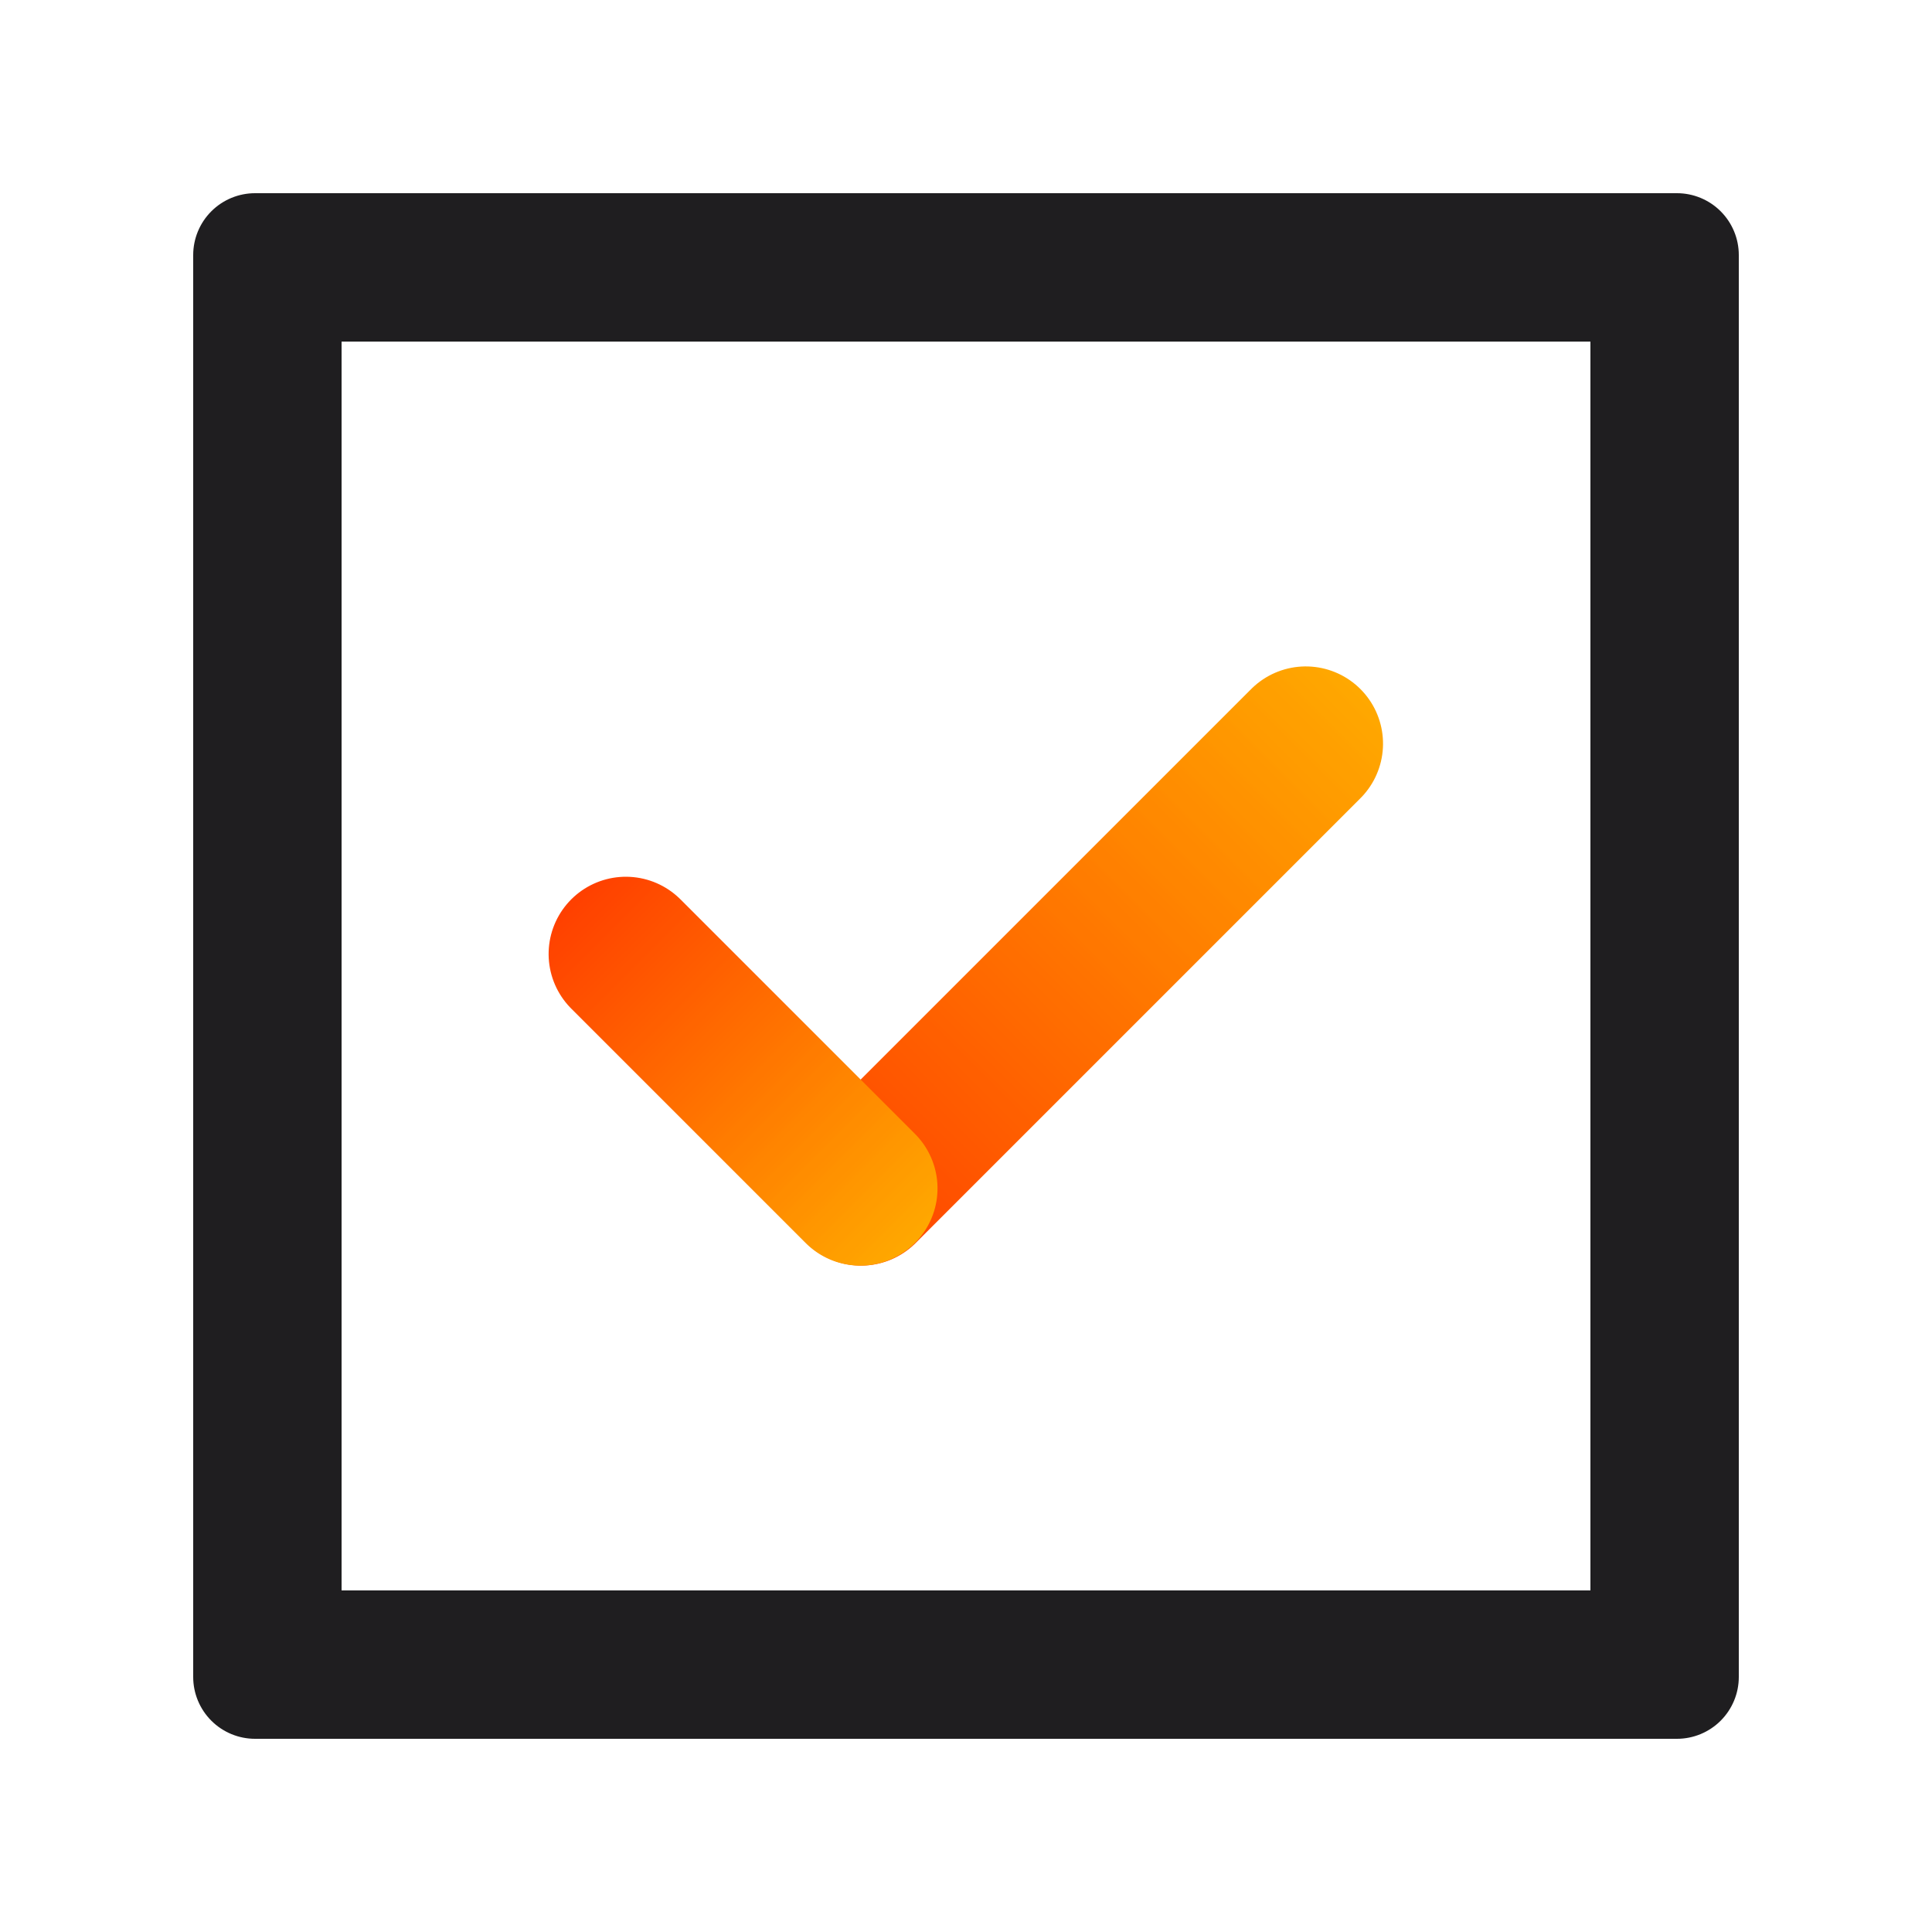
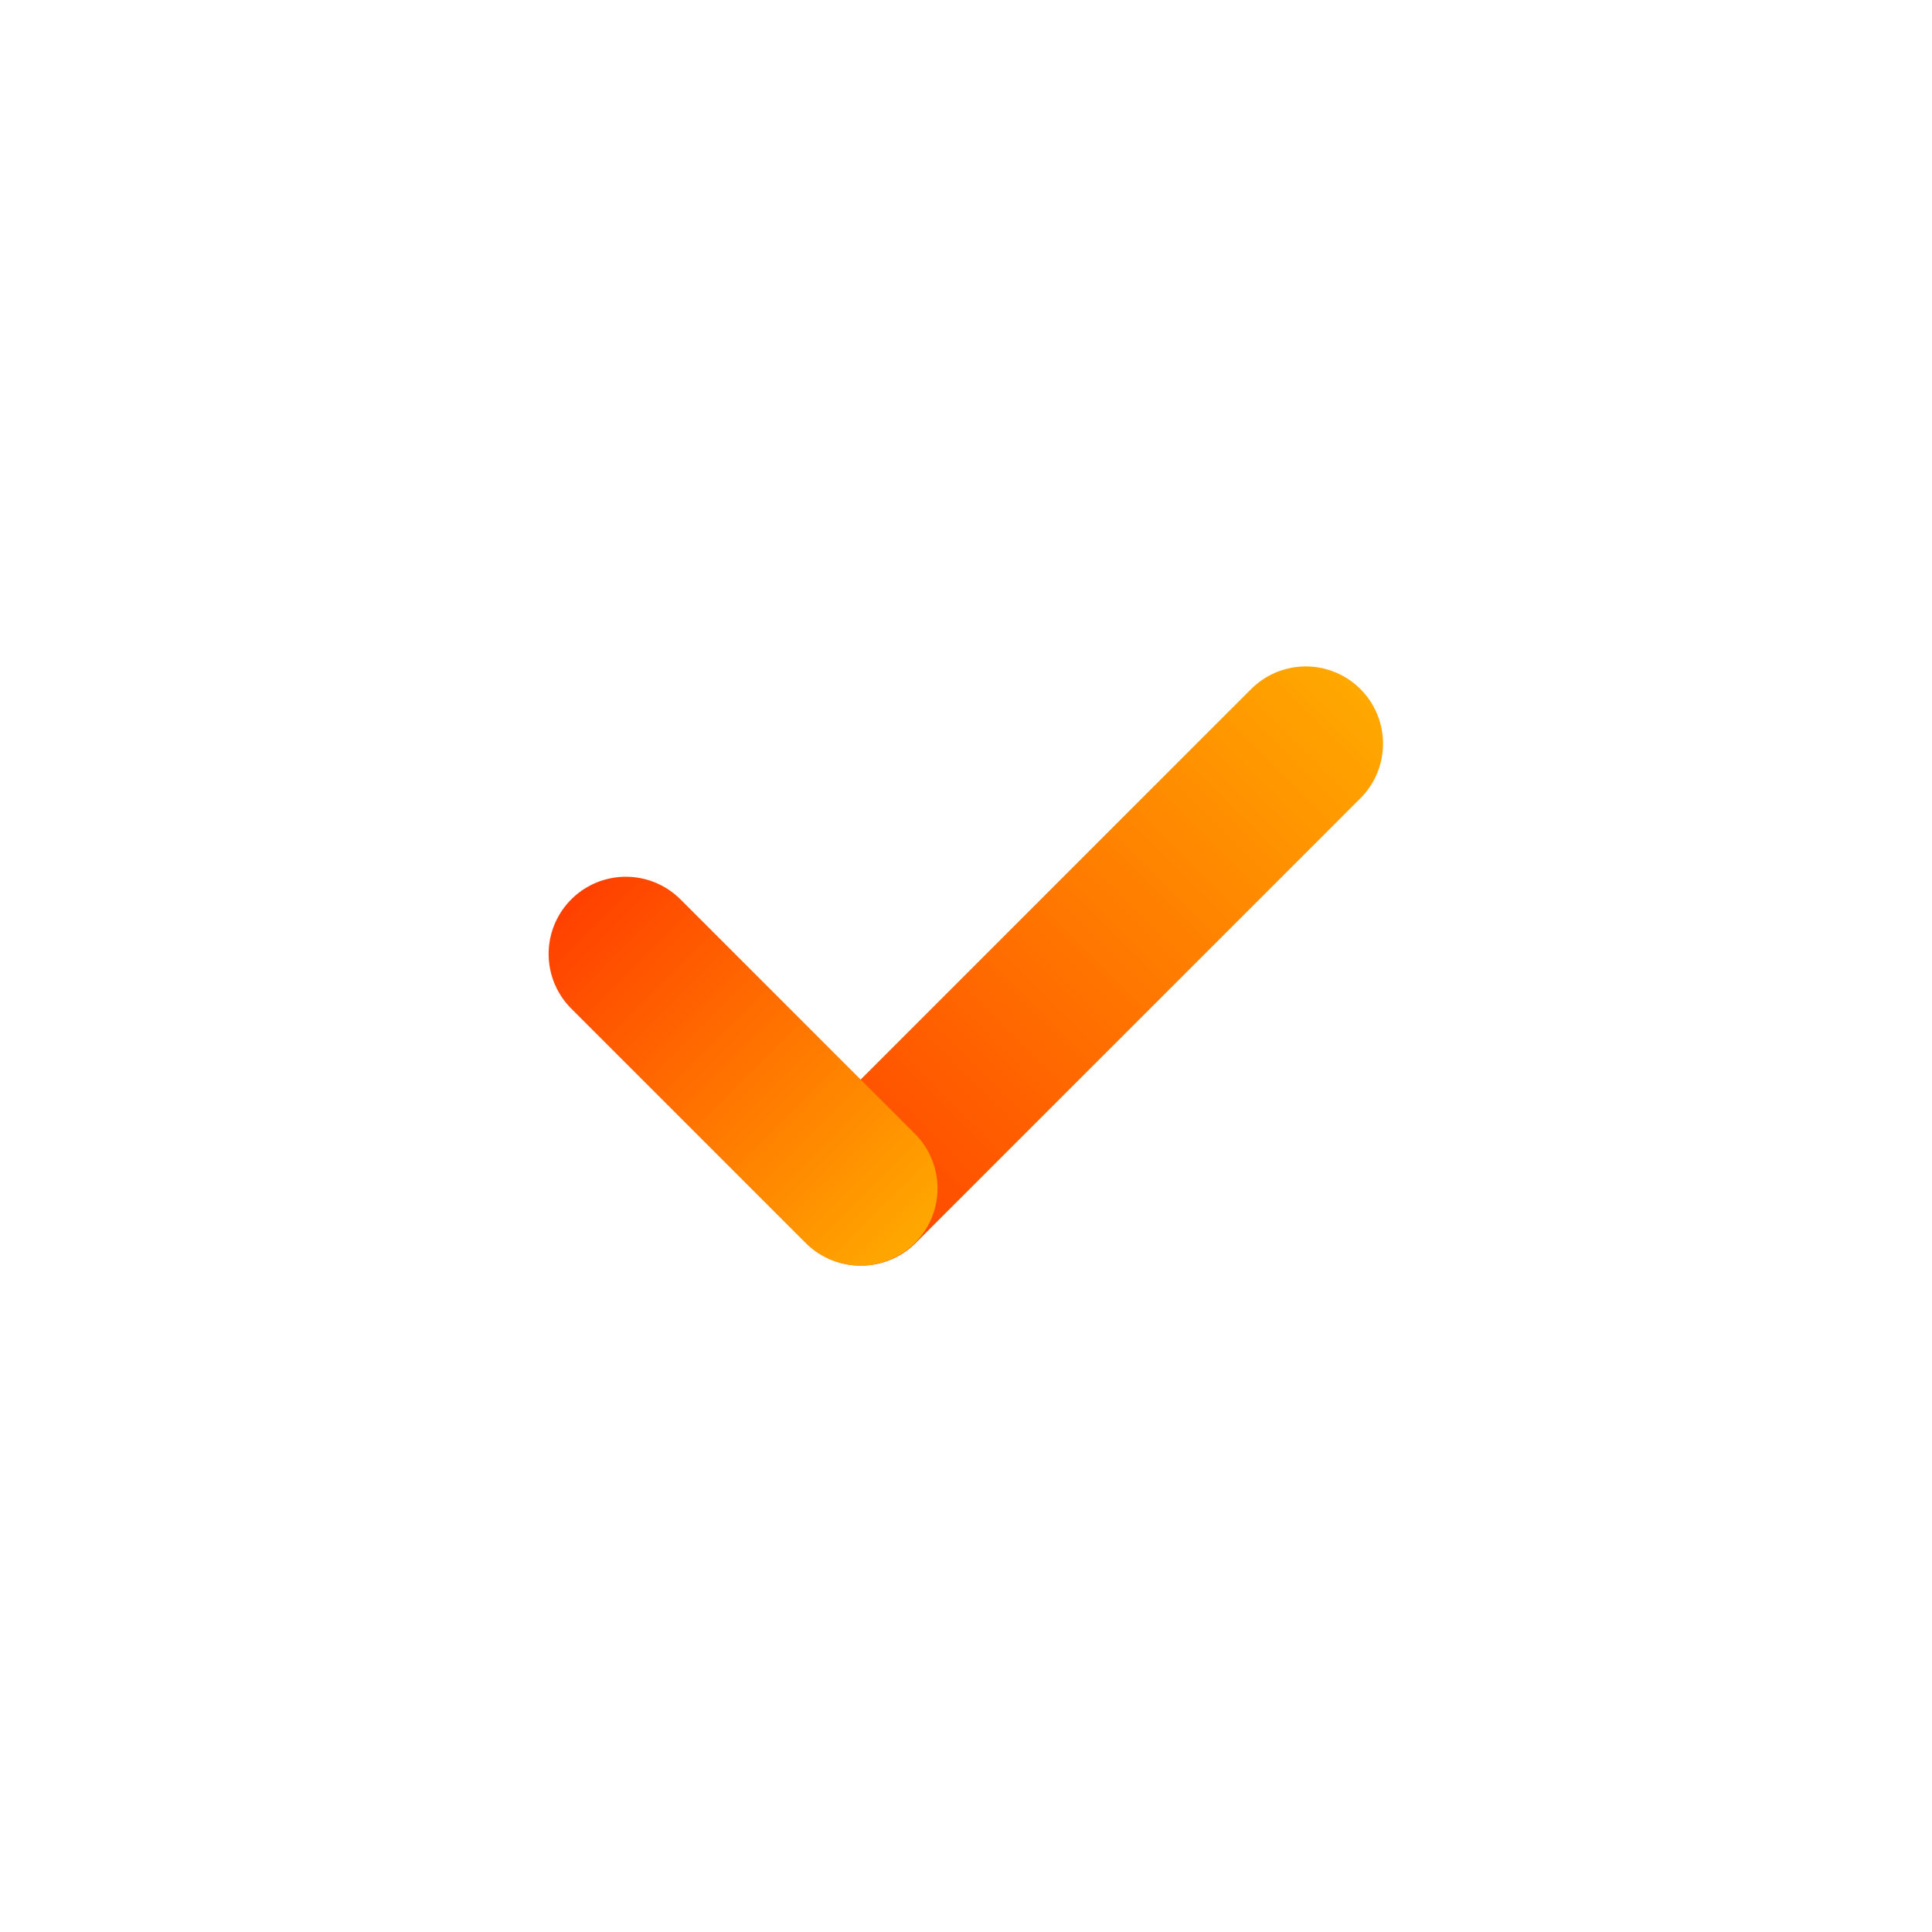
<svg xmlns="http://www.w3.org/2000/svg" width="500" zoomAndPan="magnify" viewBox="0 0 375 375" height="500" preserveAspectRatio="xMidYMid meet" version="1.0">
  <defs>
    <clipPath id="af36c42f06">
-       <path d="M 37.5 37.5 L 337.5 37.5 L 337.5 337.5 L 37.5 337.5 Z M 37.5 37.5 " clip-rule="nonzero" />
-     </clipPath>
+       </clipPath>
    <clipPath id="5c5500f443">
      <path d="M 49.5 37.5 L 325.5 37.5 C 328.68 37.5 331.734 38.766 333.984 41.016 C 336.234 43.266 337.5 46.32 337.5 49.5 L 337.5 325.5 C 337.5 328.68 336.234 331.734 333.984 333.984 C 331.734 336.234 328.68 337.5 325.5 337.5 L 49.5 337.5 C 46.32 337.5 43.266 336.234 41.016 333.984 C 38.766 331.734 37.5 328.68 37.5 325.5 L 37.5 49.5 C 37.5 46.32 38.766 43.266 41.016 41.016 C 43.266 38.766 46.32 37.5 49.5 37.5 Z M 49.5 37.5 " clip-rule="nonzero" />
    </clipPath>
    <clipPath id="a896982466">
      <path d="M 37.5 37.5 L 337.5 37.5 L 337.5 337.5 L 37.5 337.5 Z M 37.5 37.5 " clip-rule="nonzero" />
    </clipPath>
    <linearGradient x1="0.001" gradientTransform="matrix(1, 0, 0, 1, -0, 0)" y1="25" x2="253.589" gradientUnits="userSpaceOnUse" y2="25" id="7a8677dd8e">
      <stop stop-opacity="1" stop-color="rgb(100%, 25.099%, 0%)" offset="0" />
      <stop stop-opacity="1" stop-color="rgb(100%, 25.29%, 0%)" offset="0.016" />
      <stop stop-opacity="1" stop-color="rgb(100%, 25.7%, 0%)" offset="0.02" />
      <stop stop-opacity="1" stop-color="rgb(100%, 25.922%, 0%)" offset="0.023" />
      <stop stop-opacity="1" stop-color="rgb(100%, 26.117%, 0%)" offset="0.031" />
      <stop stop-opacity="1" stop-color="rgb(100%, 26.508%, 0%)" offset="0.039" />
      <stop stop-opacity="1" stop-color="rgb(100%, 26.898%, 0%)" offset="0.047" />
      <stop stop-opacity="1" stop-color="rgb(100%, 27.284%, 0%)" offset="0.062" />
      <stop stop-opacity="1" stop-color="rgb(100%, 27.644%, 0%)" offset="0.07" />
      <stop stop-opacity="1" stop-color="rgb(100%, 28.011%, 0%)" offset="0.078" />
      <stop stop-opacity="1" stop-color="rgb(100%, 28.401%, 0%)" offset="0.086" />
      <stop stop-opacity="1" stop-color="rgb(100%, 28.598%, 0%)" offset="0.094" />
      <stop stop-opacity="1" stop-color="rgb(100%, 28.789%, 0%)" offset="0.102" />
      <stop stop-opacity="1" stop-color="rgb(100%, 29.198%, 0%)" offset="0.105" />
      <stop stop-opacity="1" stop-color="rgb(100%, 29.417%, 0%)" offset="0.109" />
      <stop stop-opacity="1" stop-color="rgb(100%, 29.613%, 0%)" offset="0.117" />
      <stop stop-opacity="1" stop-color="rgb(100%, 30.003%, 0%)" offset="0.125" />
      <stop stop-opacity="1" stop-color="rgb(100%, 30.394%, 0%)" offset="0.133" />
      <stop stop-opacity="1" stop-color="rgb(100%, 30.594%, 0%)" offset="0.141" />
      <stop stop-opacity="1" stop-color="rgb(100%, 30.811%, 0%)" offset="0.145" />
      <stop stop-opacity="1" stop-color="rgb(100%, 31.021%, 0%)" offset="0.148" />
      <stop stop-opacity="1" stop-color="rgb(100%, 31.216%, 0%)" offset="0.156" />
      <stop stop-opacity="1" stop-color="rgb(100%, 31.607%, 0%)" offset="0.164" />
      <stop stop-opacity="1" stop-color="rgb(100%, 31.998%, 0%)" offset="0.172" />
      <stop stop-opacity="1" stop-color="rgb(100%, 32.336%, 0%)" offset="0.188" />
      <stop stop-opacity="1" stop-color="rgb(100%, 32.697%, 0%)" offset="0.191" />
      <stop stop-opacity="1" stop-color="rgb(100%, 32.915%, 0%)" offset="0.195" />
      <stop stop-opacity="1" stop-color="rgb(100%, 33.11%, 0%)" offset="0.203" />
      <stop stop-opacity="1" stop-color="rgb(100%, 33.501%, 0%)" offset="0.211" />
      <stop stop-opacity="1" stop-color="rgb(100%, 33.891%, 0%)" offset="0.219" />
      <stop stop-opacity="1" stop-color="rgb(100%, 34.093%, 0%)" offset="0.227" />
      <stop stop-opacity="1" stop-color="rgb(100%, 34.308%, 0%)" offset="0.23" />
      <stop stop-opacity="1" stop-color="rgb(100%, 34.518%, 0%)" offset="0.234" />
      <stop stop-opacity="1" stop-color="rgb(100%, 34.714%, 0%)" offset="0.242" />
      <stop stop-opacity="1" stop-color="rgb(100%, 35.104%, 0%)" offset="0.25" />
      <stop stop-opacity="1" stop-color="rgb(100%, 35.495%, 0%)" offset="0.258" />
      <stop stop-opacity="1" stop-color="rgb(100%, 35.695%, 0%)" offset="0.266" />
      <stop stop-opacity="1" stop-color="rgb(100%, 35.91%, 0%)" offset="0.27" />
      <stop stop-opacity="1" stop-color="rgb(100%, 36.121%, 0%)" offset="0.273" />
      <stop stop-opacity="1" stop-color="rgb(100%, 36.316%, 0%)" offset="0.281" />
      <stop stop-opacity="1" stop-color="rgb(100%, 36.707%, 0%)" offset="0.289" />
      <stop stop-opacity="1" stop-color="rgb(100%, 37.097%, 0%)" offset="0.297" />
      <stop stop-opacity="1" stop-color="rgb(100%, 37.445%, 0%)" offset="0.312" />
      <stop stop-opacity="1" stop-color="rgb(100%, 37.807%, 0%)" offset="0.316" />
      <stop stop-opacity="1" stop-color="rgb(100%, 38.014%, 0%)" offset="0.32" />
      <stop stop-opacity="1" stop-color="rgb(100%, 38.21%, 0%)" offset="0.328" />
      <stop stop-opacity="1" stop-color="rgb(100%, 38.6%, 0%)" offset="0.336" />
      <stop stop-opacity="1" stop-color="rgb(100%, 38.991%, 0%)" offset="0.344" />
      <stop stop-opacity="1" stop-color="rgb(100%, 39.381%, 0%)" offset="0.352" />
      <stop stop-opacity="1" stop-color="rgb(100%, 39.597%, 0%)" offset="0.359" />
      <stop stop-opacity="1" stop-color="rgb(100%, 39.813%, 0%)" offset="0.367" />
      <stop stop-opacity="1" stop-color="rgb(100%, 40.204%, 0%)" offset="0.375" />
      <stop stop-opacity="1" stop-color="rgb(100%, 40.594%, 0%)" offset="0.383" />
      <stop stop-opacity="1" stop-color="rgb(100%, 40.985%, 0%)" offset="0.391" />
      <stop stop-opacity="1" stop-color="rgb(100%, 41.2%, 0%)" offset="0.398" />
      <stop stop-opacity="1" stop-color="rgb(100%, 41.417%, 0%)" offset="0.406" />
      <stop stop-opacity="1" stop-color="rgb(100%, 41.808%, 0%)" offset="0.414" />
      <stop stop-opacity="1" stop-color="rgb(100%, 42.198%, 0%)" offset="0.422" />
      <stop stop-opacity="1" stop-color="rgb(100%, 42.54%, 0%)" offset="0.43" />
      <stop stop-opacity="1" stop-color="rgb(100%, 42.88%, 0%)" offset="0.438" />
      <stop stop-opacity="1" stop-color="rgb(100%, 43.094%, 0%)" offset="0.445" />
      <stop stop-opacity="1" stop-color="rgb(100%, 43.311%, 0%)" offset="0.453" />
      <stop stop-opacity="1" stop-color="rgb(100%, 43.701%, 0%)" offset="0.461" />
      <stop stop-opacity="1" stop-color="rgb(100%, 44.092%, 0%)" offset="0.469" />
      <stop stop-opacity="1" stop-color="rgb(100%, 44.482%, 0%)" offset="0.477" />
      <stop stop-opacity="1" stop-color="rgb(100%, 44.698%, 0%)" offset="0.484" />
      <stop stop-opacity="1" stop-color="rgb(100%, 44.913%, 0%)" offset="0.492" />
      <stop stop-opacity="1" stop-color="rgb(100%, 45.303%, 0%)" offset="0.5" />
      <stop stop-opacity="1" stop-color="rgb(100%, 45.694%, 0%)" offset="0.508" />
      <stop stop-opacity="1" stop-color="rgb(100%, 46.085%, 0%)" offset="0.516" />
      <stop stop-opacity="1" stop-color="rgb(100%, 46.489%, 0%)" offset="0.52" />
      <stop stop-opacity="1" stop-color="rgb(100%, 46.7%, 0%)" offset="0.523" />
      <stop stop-opacity="1" stop-color="rgb(100%, 46.706%, 0%)" offset="0.531" />
      <stop stop-opacity="1" stop-color="rgb(100%, 46.907%, 0%)" offset="0.539" />
      <stop stop-opacity="1" stop-color="rgb(100%, 47.298%, 0%)" offset="0.547" />
      <stop stop-opacity="1" stop-color="rgb(100%, 47.639%, 0%)" offset="0.555" />
      <stop stop-opacity="1" stop-color="rgb(100%, 47.98%, 0%)" offset="0.562" />
      <stop stop-opacity="1" stop-color="rgb(100%, 48.386%, 0%)" offset="0.566" />
      <stop stop-opacity="1" stop-color="rgb(100%, 48.599%, 0%)" offset="0.57" />
      <stop stop-opacity="1" stop-color="rgb(100%, 48.602%, 0%)" offset="0.578" />
      <stop stop-opacity="1" stop-color="rgb(100%, 48.801%, 0%)" offset="0.586" />
      <stop stop-opacity="1" stop-color="rgb(100%, 49.191%, 0%)" offset="0.594" />
      <stop stop-opacity="1" stop-color="rgb(100%, 49.582%, 0%)" offset="0.602" />
      <stop stop-opacity="1" stop-color="rgb(100%, 49.988%, 0%)" offset="0.605" />
      <stop stop-opacity="1" stop-color="rgb(100%, 50.2%, 0%)" offset="0.609" />
      <stop stop-opacity="1" stop-color="rgb(100%, 50.204%, 0%)" offset="0.617" />
      <stop stop-opacity="1" stop-color="rgb(100%, 50.404%, 0%)" offset="0.625" />
      <stop stop-opacity="1" stop-color="rgb(100%, 50.795%, 0%)" offset="0.633" />
      <stop stop-opacity="1" stop-color="rgb(100%, 51.186%, 0%)" offset="0.641" />
      <stop stop-opacity="1" stop-color="rgb(100%, 51.601%, 0%)" offset="0.645" />
      <stop stop-opacity="1" stop-color="rgb(100%, 51.82%, 0%)" offset="0.648" />
      <stop stop-opacity="1" stop-color="rgb(100%, 52.01%, 0%)" offset="0.656" />
      <stop stop-opacity="1" stop-color="rgb(100%, 52.347%, 0%)" offset="0.672" />
      <stop stop-opacity="1" stop-color="rgb(100%, 52.689%, 0%)" offset="0.68" />
      <stop stop-opacity="1" stop-color="rgb(100%, 53.079%, 0%)" offset="0.688" />
      <stop stop-opacity="1" stop-color="rgb(100%, 53.487%, 0%)" offset="0.691" />
      <stop stop-opacity="1" stop-color="rgb(100%, 53.699%, 0%)" offset="0.695" />
      <stop stop-opacity="1" stop-color="rgb(100%, 53.702%, 0%)" offset="0.703" />
      <stop stop-opacity="1" stop-color="rgb(100%, 53.9%, 0%)" offset="0.711" />
      <stop stop-opacity="1" stop-color="rgb(100%, 54.291%, 0%)" offset="0.719" />
      <stop stop-opacity="1" stop-color="rgb(100%, 54.681%, 0%)" offset="0.727" />
      <stop stop-opacity="1" stop-color="rgb(100%, 55.096%, 0%)" offset="0.73" />
      <stop stop-opacity="1" stop-color="rgb(100%, 55.318%, 0%)" offset="0.734" />
      <stop stop-opacity="1" stop-color="rgb(100%, 55.508%, 0%)" offset="0.75" />
      <stop stop-opacity="1" stop-color="rgb(100%, 55.894%, 0%)" offset="0.758" />
      <stop stop-opacity="1" stop-color="rgb(100%, 56.285%, 0%)" offset="0.766" />
      <stop stop-opacity="1" stop-color="rgb(100%, 56.7%, 0%)" offset="0.77" />
      <stop stop-opacity="1" stop-color="rgb(100%, 56.921%, 0%)" offset="0.773" />
      <stop stop-opacity="1" stop-color="rgb(100%, 57.111%, 0%)" offset="0.781" />
      <stop stop-opacity="1" stop-color="rgb(100%, 57.446%, 0%)" offset="0.797" />
      <stop stop-opacity="1" stop-color="rgb(100%, 57.788%, 0%)" offset="0.805" />
      <stop stop-opacity="1" stop-color="rgb(100%, 58.179%, 0%)" offset="0.812" />
      <stop stop-opacity="1" stop-color="rgb(100%, 58.594%, 0%)" offset="0.816" />
      <stop stop-opacity="1" stop-color="rgb(100%, 58.815%, 0%)" offset="0.82" />
      <stop stop-opacity="1" stop-color="rgb(100%, 59.007%, 0%)" offset="0.828" />
      <stop stop-opacity="1" stop-color="rgb(100%, 59.393%, 0%)" offset="0.844" />
      <stop stop-opacity="1" stop-color="rgb(100%, 59.782%, 0%)" offset="0.852" />
      <stop stop-opacity="1" stop-color="rgb(100%, 60.197%, 0%)" offset="0.855" />
      <stop stop-opacity="1" stop-color="rgb(100%, 60.417%, 0%)" offset="0.859" />
      <stop stop-opacity="1" stop-color="rgb(100%, 60.612%, 0%)" offset="0.867" />
      <stop stop-opacity="1" stop-color="rgb(100%, 61.003%, 0%)" offset="0.875" />
      <stop stop-opacity="1" stop-color="rgb(100%, 61.389%, 0%)" offset="0.891" />
      <stop stop-opacity="1" stop-color="rgb(100%, 61.8%, 0%)" offset="0.895" />
      <stop stop-opacity="1" stop-color="rgb(100%, 62.021%, 0%)" offset="0.898" />
      <stop stop-opacity="1" stop-color="rgb(100%, 62.215%, 0%)" offset="0.906" />
      <stop stop-opacity="1" stop-color="rgb(100%, 62.553%, 0%)" offset="0.922" />
      <stop stop-opacity="1" stop-color="rgb(100%, 62.891%, 0%)" offset="0.93" />
      <stop stop-opacity="1" stop-color="rgb(100%, 63.278%, 0%)" offset="0.938" />
      <stop stop-opacity="1" stop-color="rgb(100%, 63.693%, 0%)" offset="0.941" />
      <stop stop-opacity="1" stop-color="rgb(100%, 63.914%, 0%)" offset="0.945" />
      <stop stop-opacity="1" stop-color="rgb(100%, 64.11%, 0%)" offset="0.953" />
      <stop stop-opacity="1" stop-color="rgb(100%, 64.5%, 0%)" offset="0.961" />
      <stop stop-opacity="1" stop-color="rgb(100%, 64.697%, 0%)" offset="0.969" />
      <stop stop-opacity="1" stop-color="rgb(100%, 64.888%, 0%)" offset="0.977" />
      <stop stop-opacity="1" stop-color="rgb(100%, 65.297%, 0%)" offset="0.98" />
      <stop stop-opacity="1" stop-color="rgb(100%, 65.518%, 0%)" offset="0.984" />
      <stop stop-opacity="1" stop-color="rgb(100%, 65.714%, 0%)" offset="0.992" />
      <stop stop-opacity="1" stop-color="rgb(100%, 66.104%, 0%)" offset="1" />
    </linearGradient>
    <clipPath id="c21cbcf08d">
      <path d="M 37.5 37.5 L 337 37.5 L 337 337.5 L 37.5 337.5 Z M 37.5 37.5 " clip-rule="nonzero" />
    </clipPath>
    <linearGradient x1="-0.002" gradientTransform="matrix(1, 0, 0, 1, 0, 0)" y1="25" x2="157.316" gradientUnits="userSpaceOnUse" y2="25" id="607f665d4e">
      <stop stop-opacity="1" stop-color="rgb(100%, 25.099%, 0%)" offset="0" />
      <stop stop-opacity="1" stop-color="rgb(100%, 25.288%, 0%)" offset="0.016" />
      <stop stop-opacity="1" stop-color="rgb(100%, 25.699%, 0%)" offset="0.02" />
      <stop stop-opacity="1" stop-color="rgb(100%, 25.92%, 0%)" offset="0.023" />
      <stop stop-opacity="1" stop-color="rgb(100%, 26.115%, 0%)" offset="0.031" />
      <stop stop-opacity="1" stop-color="rgb(100%, 26.506%, 0%)" offset="0.039" />
      <stop stop-opacity="1" stop-color="rgb(100%, 26.897%, 0%)" offset="0.047" />
      <stop stop-opacity="1" stop-color="rgb(100%, 27.283%, 0%)" offset="0.062" />
      <stop stop-opacity="1" stop-color="rgb(100%, 27.643%, 0%)" offset="0.07" />
      <stop stop-opacity="1" stop-color="rgb(100%, 28.009%, 0%)" offset="0.078" />
      <stop stop-opacity="1" stop-color="rgb(100%, 28.4%, 0%)" offset="0.086" />
      <stop stop-opacity="1" stop-color="rgb(100%, 28.596%, 0%)" offset="0.094" />
      <stop stop-opacity="1" stop-color="rgb(100%, 28.787%, 0%)" offset="0.102" />
      <stop stop-opacity="1" stop-color="rgb(100%, 29.196%, 0%)" offset="0.105" />
      <stop stop-opacity="1" stop-color="rgb(100%, 29.417%, 0%)" offset="0.109" />
      <stop stop-opacity="1" stop-color="rgb(100%, 29.613%, 0%)" offset="0.117" />
      <stop stop-opacity="1" stop-color="rgb(100%, 30.003%, 0%)" offset="0.125" />
      <stop stop-opacity="1" stop-color="rgb(100%, 30.394%, 0%)" offset="0.133" />
      <stop stop-opacity="1" stop-color="rgb(100%, 30.594%, 0%)" offset="0.141" />
      <stop stop-opacity="1" stop-color="rgb(100%, 30.811%, 0%)" offset="0.145" />
      <stop stop-opacity="1" stop-color="rgb(100%, 31.021%, 0%)" offset="0.148" />
      <stop stop-opacity="1" stop-color="rgb(100%, 31.216%, 0%)" offset="0.156" />
      <stop stop-opacity="1" stop-color="rgb(100%, 31.607%, 0%)" offset="0.164" />
      <stop stop-opacity="1" stop-color="rgb(100%, 31.998%, 0%)" offset="0.172" />
      <stop stop-opacity="1" stop-color="rgb(100%, 32.336%, 0%)" offset="0.188" />
      <stop stop-opacity="1" stop-color="rgb(100%, 32.697%, 0%)" offset="0.191" />
      <stop stop-opacity="1" stop-color="rgb(100%, 32.915%, 0%)" offset="0.195" />
      <stop stop-opacity="1" stop-color="rgb(100%, 33.11%, 0%)" offset="0.203" />
      <stop stop-opacity="1" stop-color="rgb(100%, 33.501%, 0%)" offset="0.211" />
      <stop stop-opacity="1" stop-color="rgb(100%, 33.891%, 0%)" offset="0.219" />
      <stop stop-opacity="1" stop-color="rgb(100%, 34.093%, 0%)" offset="0.227" />
      <stop stop-opacity="1" stop-color="rgb(100%, 34.308%, 0%)" offset="0.23" />
      <stop stop-opacity="1" stop-color="rgb(100%, 34.517%, 0%)" offset="0.234" />
      <stop stop-opacity="1" stop-color="rgb(100%, 34.712%, 0%)" offset="0.242" />
      <stop stop-opacity="1" stop-color="rgb(100%, 35.103%, 0%)" offset="0.25" />
      <stop stop-opacity="1" stop-color="rgb(100%, 35.493%, 0%)" offset="0.258" />
      <stop stop-opacity="1" stop-color="rgb(100%, 35.693%, 0%)" offset="0.266" />
      <stop stop-opacity="1" stop-color="rgb(100%, 35.91%, 0%)" offset="0.27" />
      <stop stop-opacity="1" stop-color="rgb(100%, 36.121%, 0%)" offset="0.273" />
      <stop stop-opacity="1" stop-color="rgb(100%, 36.316%, 0%)" offset="0.281" />
      <stop stop-opacity="1" stop-color="rgb(100%, 36.707%, 0%)" offset="0.289" />
      <stop stop-opacity="1" stop-color="rgb(100%, 37.097%, 0%)" offset="0.297" />
      <stop stop-opacity="1" stop-color="rgb(100%, 37.445%, 0%)" offset="0.312" />
      <stop stop-opacity="1" stop-color="rgb(100%, 37.807%, 0%)" offset="0.316" />
      <stop stop-opacity="1" stop-color="rgb(100%, 38.014%, 0%)" offset="0.32" />
      <stop stop-opacity="1" stop-color="rgb(100%, 38.21%, 0%)" offset="0.328" />
      <stop stop-opacity="1" stop-color="rgb(100%, 38.6%, 0%)" offset="0.336" />
      <stop stop-opacity="1" stop-color="rgb(100%, 38.991%, 0%)" offset="0.344" />
      <stop stop-opacity="1" stop-color="rgb(100%, 39.381%, 0%)" offset="0.352" />
      <stop stop-opacity="1" stop-color="rgb(100%, 39.597%, 0%)" offset="0.359" />
      <stop stop-opacity="1" stop-color="rgb(100%, 39.813%, 0%)" offset="0.367" />
      <stop stop-opacity="1" stop-color="rgb(100%, 40.204%, 0%)" offset="0.375" />
      <stop stop-opacity="1" stop-color="rgb(100%, 40.594%, 0%)" offset="0.383" />
      <stop stop-opacity="1" stop-color="rgb(100%, 40.985%, 0%)" offset="0.391" />
      <stop stop-opacity="1" stop-color="rgb(100%, 41.2%, 0%)" offset="0.398" />
      <stop stop-opacity="1" stop-color="rgb(100%, 41.415%, 0%)" offset="0.406" />
      <stop stop-opacity="1" stop-color="rgb(100%, 41.806%, 0%)" offset="0.414" />
      <stop stop-opacity="1" stop-color="rgb(100%, 42.197%, 0%)" offset="0.422" />
      <stop stop-opacity="1" stop-color="rgb(100%, 42.538%, 0%)" offset="0.43" />
      <stop stop-opacity="1" stop-color="rgb(100%, 42.88%, 0%)" offset="0.438" />
      <stop stop-opacity="1" stop-color="rgb(100%, 43.094%, 0%)" offset="0.445" />
      <stop stop-opacity="1" stop-color="rgb(100%, 43.309%, 0%)" offset="0.453" />
      <stop stop-opacity="1" stop-color="rgb(100%, 43.7%, 0%)" offset="0.461" />
      <stop stop-opacity="1" stop-color="rgb(100%, 44.09%, 0%)" offset="0.469" />
      <stop stop-opacity="1" stop-color="rgb(100%, 44.481%, 0%)" offset="0.477" />
      <stop stop-opacity="1" stop-color="rgb(100%, 44.696%, 0%)" offset="0.484" />
      <stop stop-opacity="1" stop-color="rgb(100%, 44.913%, 0%)" offset="0.492" />
      <stop stop-opacity="1" stop-color="rgb(100%, 45.303%, 0%)" offset="0.5" />
      <stop stop-opacity="1" stop-color="rgb(100%, 45.694%, 0%)" offset="0.508" />
      <stop stop-opacity="1" stop-color="rgb(100%, 46.085%, 0%)" offset="0.516" />
      <stop stop-opacity="1" stop-color="rgb(100%, 46.489%, 0%)" offset="0.52" />
      <stop stop-opacity="1" stop-color="rgb(100%, 46.7%, 0%)" offset="0.523" />
      <stop stop-opacity="1" stop-color="rgb(100%, 46.706%, 0%)" offset="0.531" />
      <stop stop-opacity="1" stop-color="rgb(100%, 46.907%, 0%)" offset="0.539" />
      <stop stop-opacity="1" stop-color="rgb(100%, 47.298%, 0%)" offset="0.547" />
      <stop stop-opacity="1" stop-color="rgb(100%, 47.639%, 0%)" offset="0.555" />
      <stop stop-opacity="1" stop-color="rgb(100%, 47.98%, 0%)" offset="0.562" />
      <stop stop-opacity="1" stop-color="rgb(100%, 48.386%, 0%)" offset="0.566" />
      <stop stop-opacity="1" stop-color="rgb(100%, 48.599%, 0%)" offset="0.57" />
      <stop stop-opacity="1" stop-color="rgb(100%, 48.602%, 0%)" offset="0.578" />
      <stop stop-opacity="1" stop-color="rgb(100%, 48.801%, 0%)" offset="0.586" />
      <stop stop-opacity="1" stop-color="rgb(100%, 49.191%, 0%)" offset="0.594" />
      <stop stop-opacity="1" stop-color="rgb(100%, 49.582%, 0%)" offset="0.602" />
      <stop stop-opacity="1" stop-color="rgb(100%, 49.988%, 0%)" offset="0.605" />
      <stop stop-opacity="1" stop-color="rgb(100%, 50.2%, 0%)" offset="0.609" />
      <stop stop-opacity="1" stop-color="rgb(100%, 50.203%, 0%)" offset="0.617" />
      <stop stop-opacity="1" stop-color="rgb(100%, 50.403%, 0%)" offset="0.625" />
      <stop stop-opacity="1" stop-color="rgb(100%, 50.793%, 0%)" offset="0.633" />
      <stop stop-opacity="1" stop-color="rgb(100%, 51.184%, 0%)" offset="0.641" />
      <stop stop-opacity="1" stop-color="rgb(100%, 51.599%, 0%)" offset="0.645" />
      <stop stop-opacity="1" stop-color="rgb(100%, 51.82%, 0%)" offset="0.648" />
      <stop stop-opacity="1" stop-color="rgb(100%, 52.01%, 0%)" offset="0.656" />
      <stop stop-opacity="1" stop-color="rgb(100%, 52.347%, 0%)" offset="0.672" />
      <stop stop-opacity="1" stop-color="rgb(100%, 52.689%, 0%)" offset="0.68" />
      <stop stop-opacity="1" stop-color="rgb(100%, 53.079%, 0%)" offset="0.688" />
      <stop stop-opacity="1" stop-color="rgb(100%, 53.487%, 0%)" offset="0.691" />
      <stop stop-opacity="1" stop-color="rgb(100%, 53.699%, 0%)" offset="0.695" />
      <stop stop-opacity="1" stop-color="rgb(100%, 53.702%, 0%)" offset="0.703" />
      <stop stop-opacity="1" stop-color="rgb(100%, 53.9%, 0%)" offset="0.711" />
      <stop stop-opacity="1" stop-color="rgb(100%, 54.291%, 0%)" offset="0.719" />
      <stop stop-opacity="1" stop-color="rgb(100%, 54.681%, 0%)" offset="0.727" />
      <stop stop-opacity="1" stop-color="rgb(100%, 55.096%, 0%)" offset="0.73" />
      <stop stop-opacity="1" stop-color="rgb(100%, 55.318%, 0%)" offset="0.734" />
      <stop stop-opacity="1" stop-color="rgb(100%, 55.508%, 0%)" offset="0.75" />
      <stop stop-opacity="1" stop-color="rgb(100%, 55.894%, 0%)" offset="0.758" />
      <stop stop-opacity="1" stop-color="rgb(100%, 56.285%, 0%)" offset="0.766" />
      <stop stop-opacity="1" stop-color="rgb(100%, 56.7%, 0%)" offset="0.77" />
      <stop stop-opacity="1" stop-color="rgb(100%, 56.921%, 0%)" offset="0.773" />
      <stop stop-opacity="1" stop-color="rgb(100%, 57.111%, 0%)" offset="0.781" />
      <stop stop-opacity="1" stop-color="rgb(100%, 57.446%, 0%)" offset="0.797" />
      <stop stop-opacity="1" stop-color="rgb(100%, 57.788%, 0%)" offset="0.805" />
      <stop stop-opacity="1" stop-color="rgb(100%, 58.179%, 0%)" offset="0.812" />
      <stop stop-opacity="1" stop-color="rgb(100%, 58.594%, 0%)" offset="0.816" />
      <stop stop-opacity="1" stop-color="rgb(100%, 58.815%, 0%)" offset="0.82" />
      <stop stop-opacity="1" stop-color="rgb(100%, 59.007%, 0%)" offset="0.828" />
      <stop stop-opacity="1" stop-color="rgb(100%, 59.393%, 0%)" offset="0.844" />
      <stop stop-opacity="1" stop-color="rgb(100%, 59.782%, 0%)" offset="0.852" />
      <stop stop-opacity="1" stop-color="rgb(100%, 60.197%, 0%)" offset="0.855" />
      <stop stop-opacity="1" stop-color="rgb(100%, 60.417%, 0%)" offset="0.859" />
      <stop stop-opacity="1" stop-color="rgb(100%, 60.612%, 0%)" offset="0.867" />
      <stop stop-opacity="1" stop-color="rgb(100%, 61.003%, 0%)" offset="0.875" />
      <stop stop-opacity="1" stop-color="rgb(100%, 61.389%, 0%)" offset="0.891" />
      <stop stop-opacity="1" stop-color="rgb(100%, 61.8%, 0%)" offset="0.895" />
      <stop stop-opacity="1" stop-color="rgb(100%, 62.021%, 0%)" offset="0.898" />
      <stop stop-opacity="1" stop-color="rgb(100%, 62.215%, 0%)" offset="0.906" />
      <stop stop-opacity="1" stop-color="rgb(100%, 62.553%, 0%)" offset="0.922" />
      <stop stop-opacity="1" stop-color="rgb(100%, 62.891%, 0%)" offset="0.93" />
      <stop stop-opacity="1" stop-color="rgb(100%, 63.278%, 0%)" offset="0.938" />
      <stop stop-opacity="1" stop-color="rgb(100%, 63.693%, 0%)" offset="0.941" />
      <stop stop-opacity="1" stop-color="rgb(100%, 63.914%, 0%)" offset="0.945" />
      <stop stop-opacity="1" stop-color="rgb(100%, 64.11%, 0%)" offset="0.953" />
      <stop stop-opacity="1" stop-color="rgb(100%, 64.5%, 0%)" offset="0.961" />
      <stop stop-opacity="1" stop-color="rgb(100%, 64.697%, 0%)" offset="0.969" />
      <stop stop-opacity="1" stop-color="rgb(100%, 64.888%, 0%)" offset="0.977" />
      <stop stop-opacity="1" stop-color="rgb(100%, 65.297%, 0%)" offset="0.98" />
      <stop stop-opacity="1" stop-color="rgb(100%, 65.518%, 0%)" offset="0.984" />
      <stop stop-opacity="1" stop-color="rgb(100%, 65.714%, 0%)" offset="0.992" />
      <stop stop-opacity="1" stop-color="rgb(100%, 66.104%, 0%)" offset="1" />
    </linearGradient>
  </defs>
  <g clip-path="url(#af36c42f06)">
    <g clip-path="url(#5c5500f443)">
      <path stroke-linecap="butt" transform="matrix(0.6, 0, 0, 0.6, 37.5, 37.5)" fill="none" stroke-linejoin="miter" d="M 20 0 L 480 0 C 485.3 0 490.391 2.109 494.141 5.859 C 497.891 9.609 500 14.701 500 20 L 500 480 C 500 485.3 497.891 490.391 494.141 494.141 C 490.391 497.891 485.3 500 480 500 L 20 500 C 14.701 500 9.609 497.891 5.859 494.141 C 2.109 490.391 -0 485.3 -0 480 L -0 20 C -0 14.701 2.109 9.609 5.859 5.859 C 9.609 2.109 14.701 0 20 0 Z M 20 0 " stroke="#1f1e20" stroke-width="96" stroke-opacity="1" stroke-miterlimit="4" />
    </g>
  </g>
  <g clip-path="url(#a896982466)">
    <path stroke-linecap="round" transform="matrix(0.424, -0.424, 0.424, 0.424, 145.93, 230.665)" fill="none" stroke-linejoin="miter" d="M 25.004 25.001 L 228.592 25.001 " stroke="url(#7a8677dd8e)" stroke-width="50" stroke-miterlimit="4" />
  </g>
  <g clip-path="url(#c21cbcf08d)">
    <path stroke-linecap="round" transform="matrix(0.424, 0.424, -0.424, 0.424, 121.48, 163.965)" fill="none" stroke-linejoin="miter" d="M 24.998 25.005 L 132.316 25.005 " stroke="url(#607f665d4e)" stroke-width="50" stroke-miterlimit="4" />
  </g>
</svg>